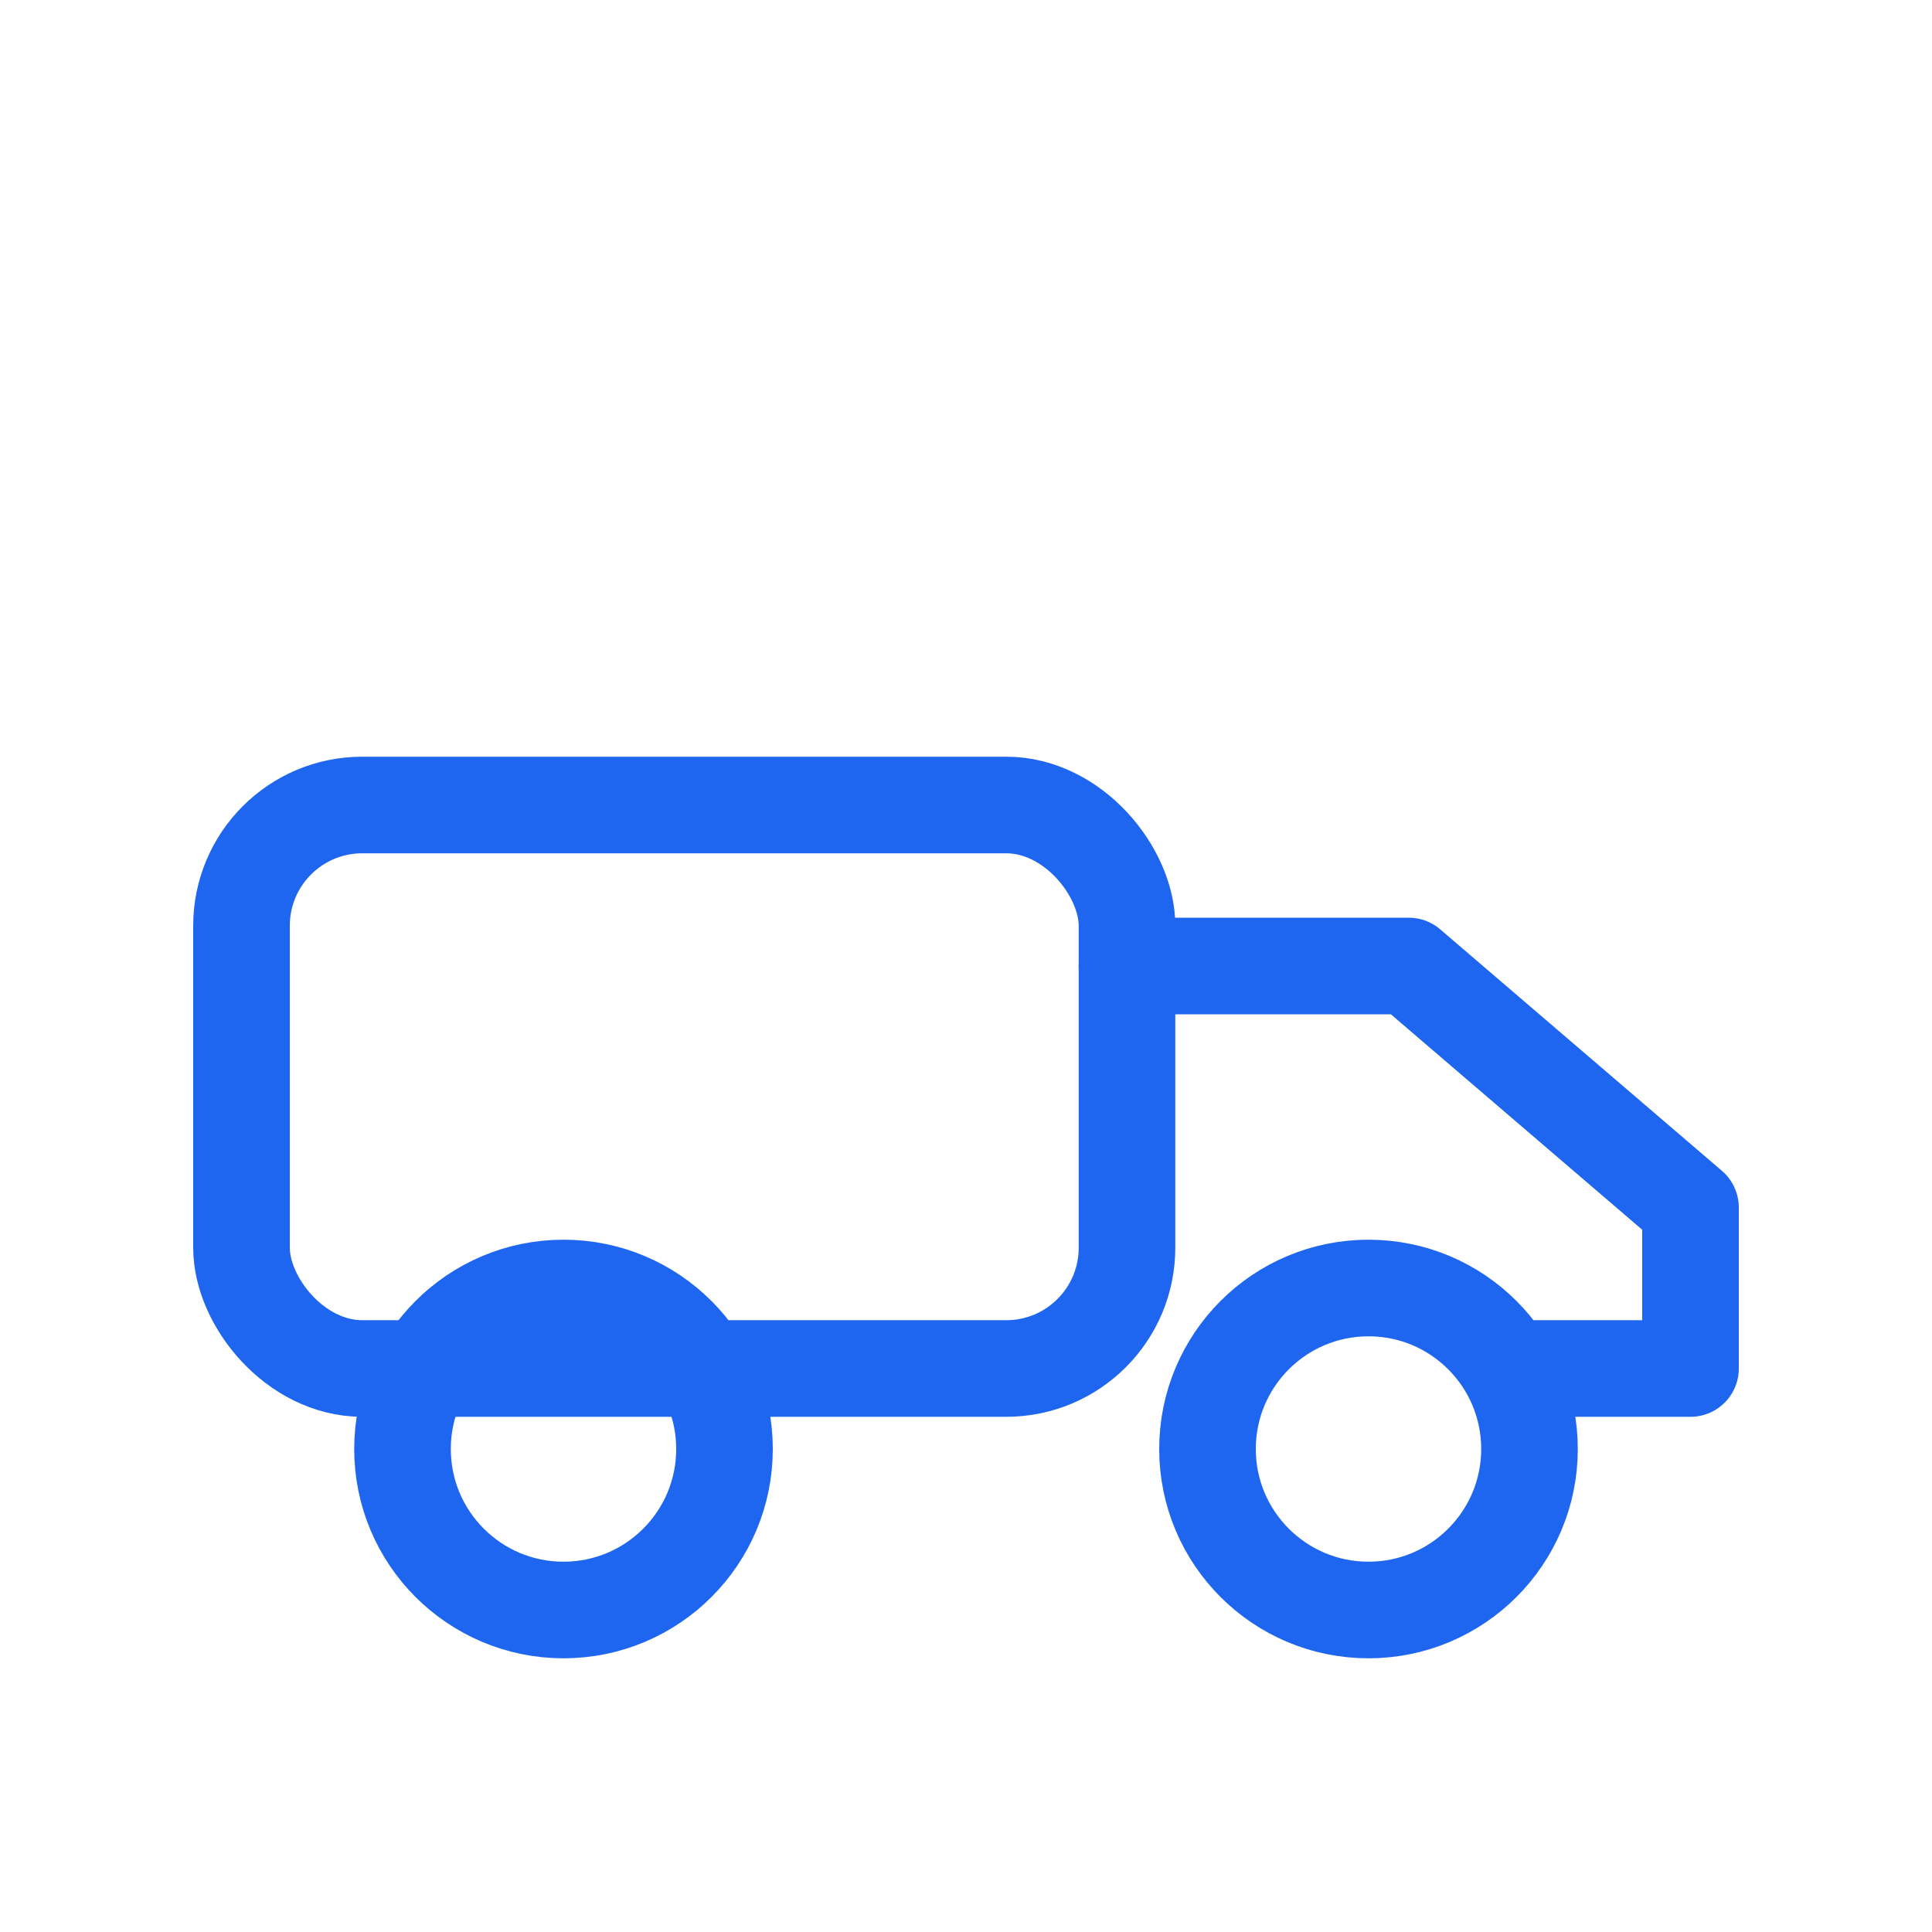
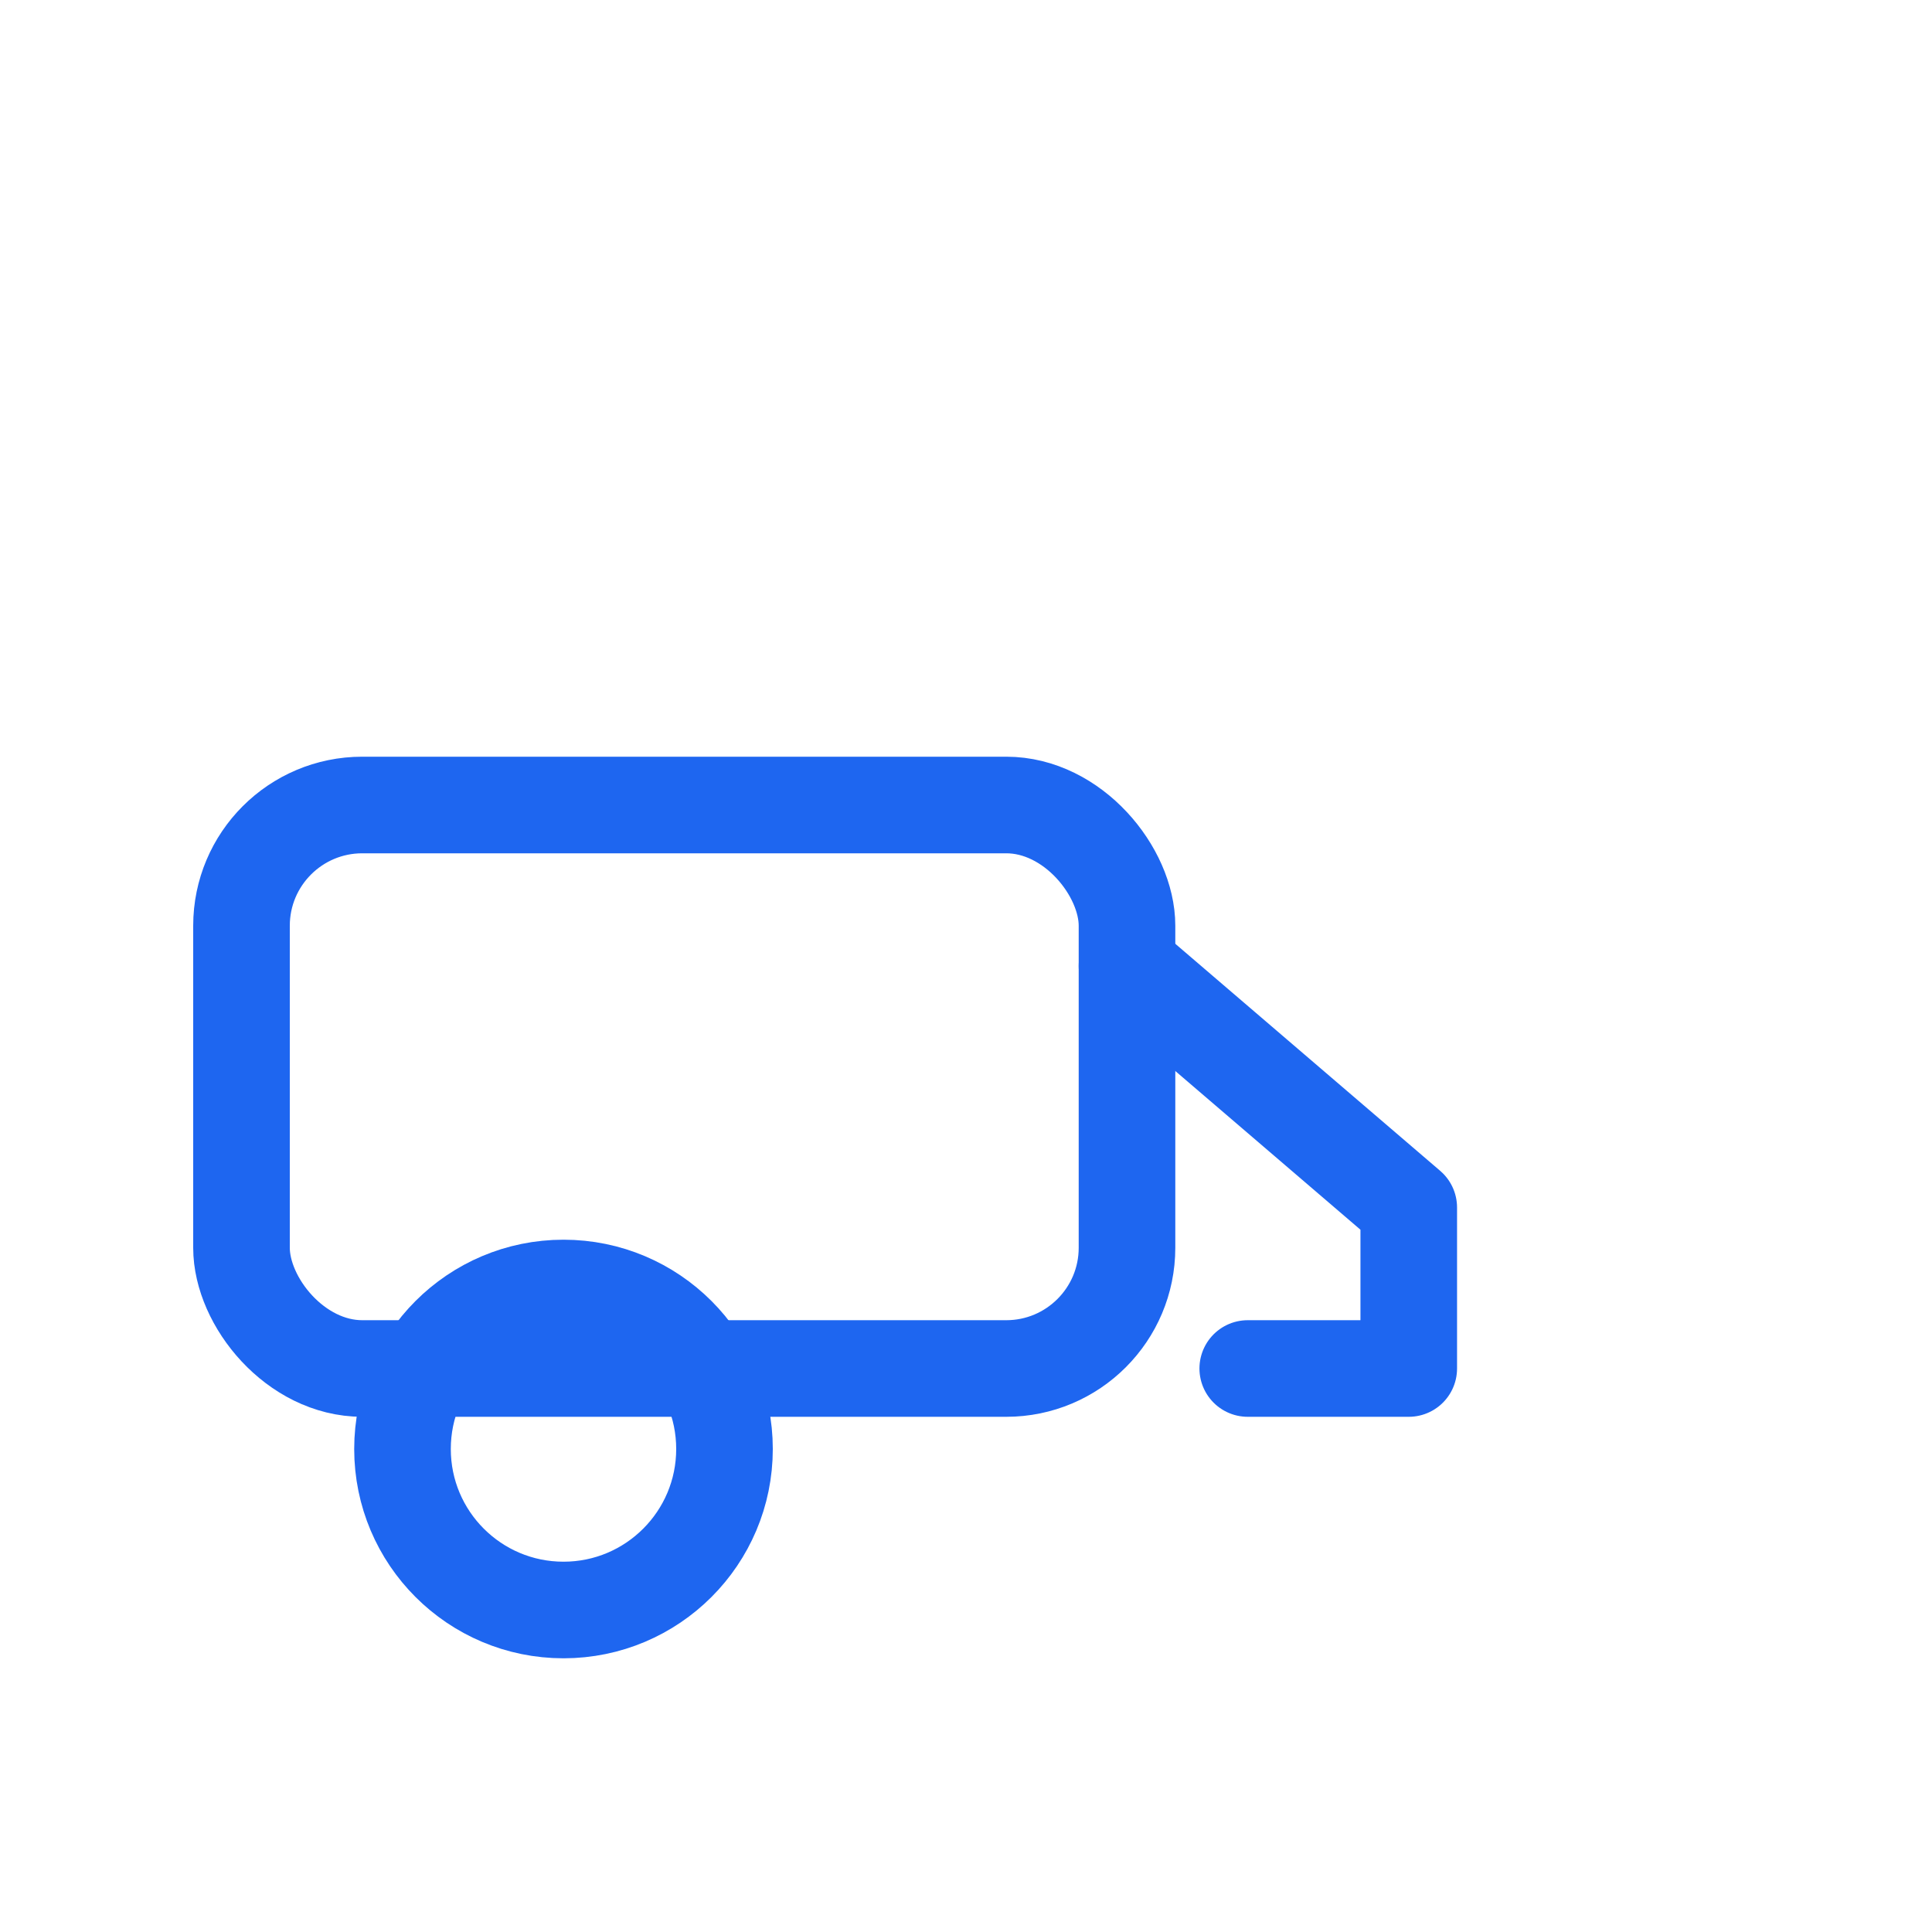
<svg xmlns="http://www.w3.org/2000/svg" width="48" height="48" viewBox="0 0 48 48" fill="none" stroke="#1E66F0" stroke-width="2.4" stroke-linecap="round" stroke-linejoin="round">
  <rect x="6" y="20" width="22" height="14" rx="3" />
-   <path d="M28 24h7l7 6v4h-4" />
+   <path d="M28 24l7 6v4h-4" />
  <circle cx="14" cy="36" r="4" />
-   <circle cx="34" cy="36" r="4" />
</svg>